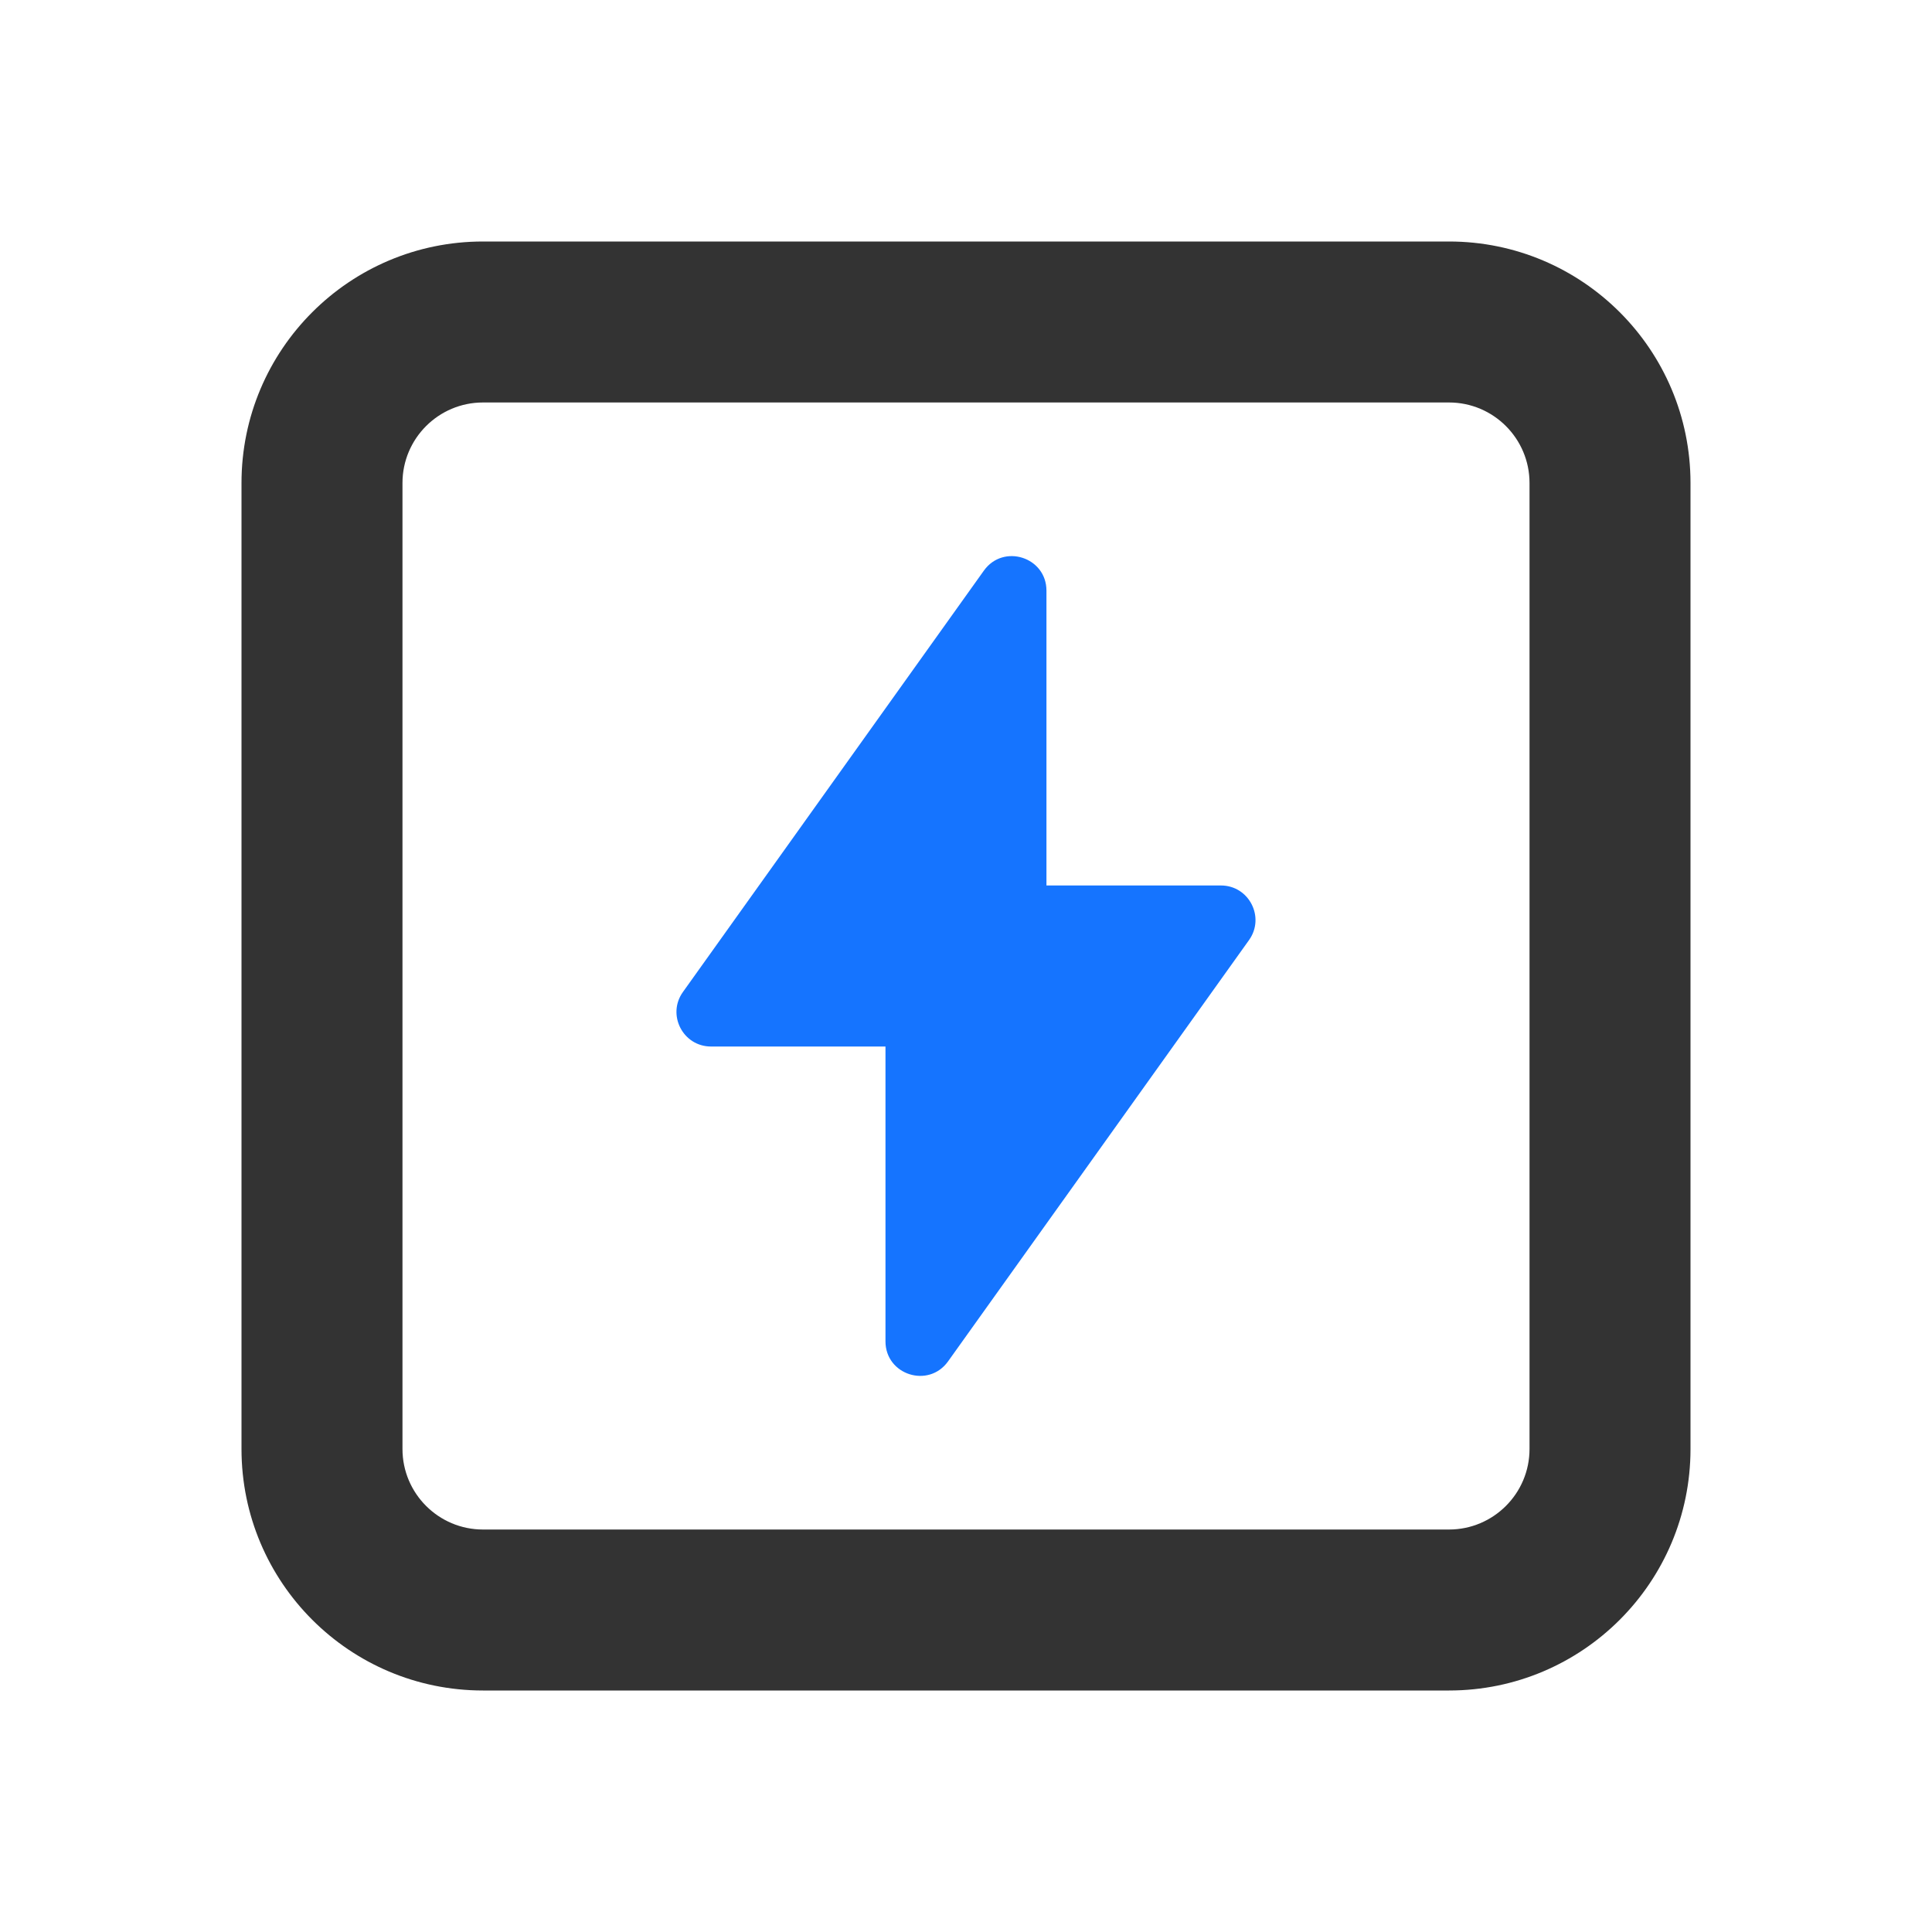
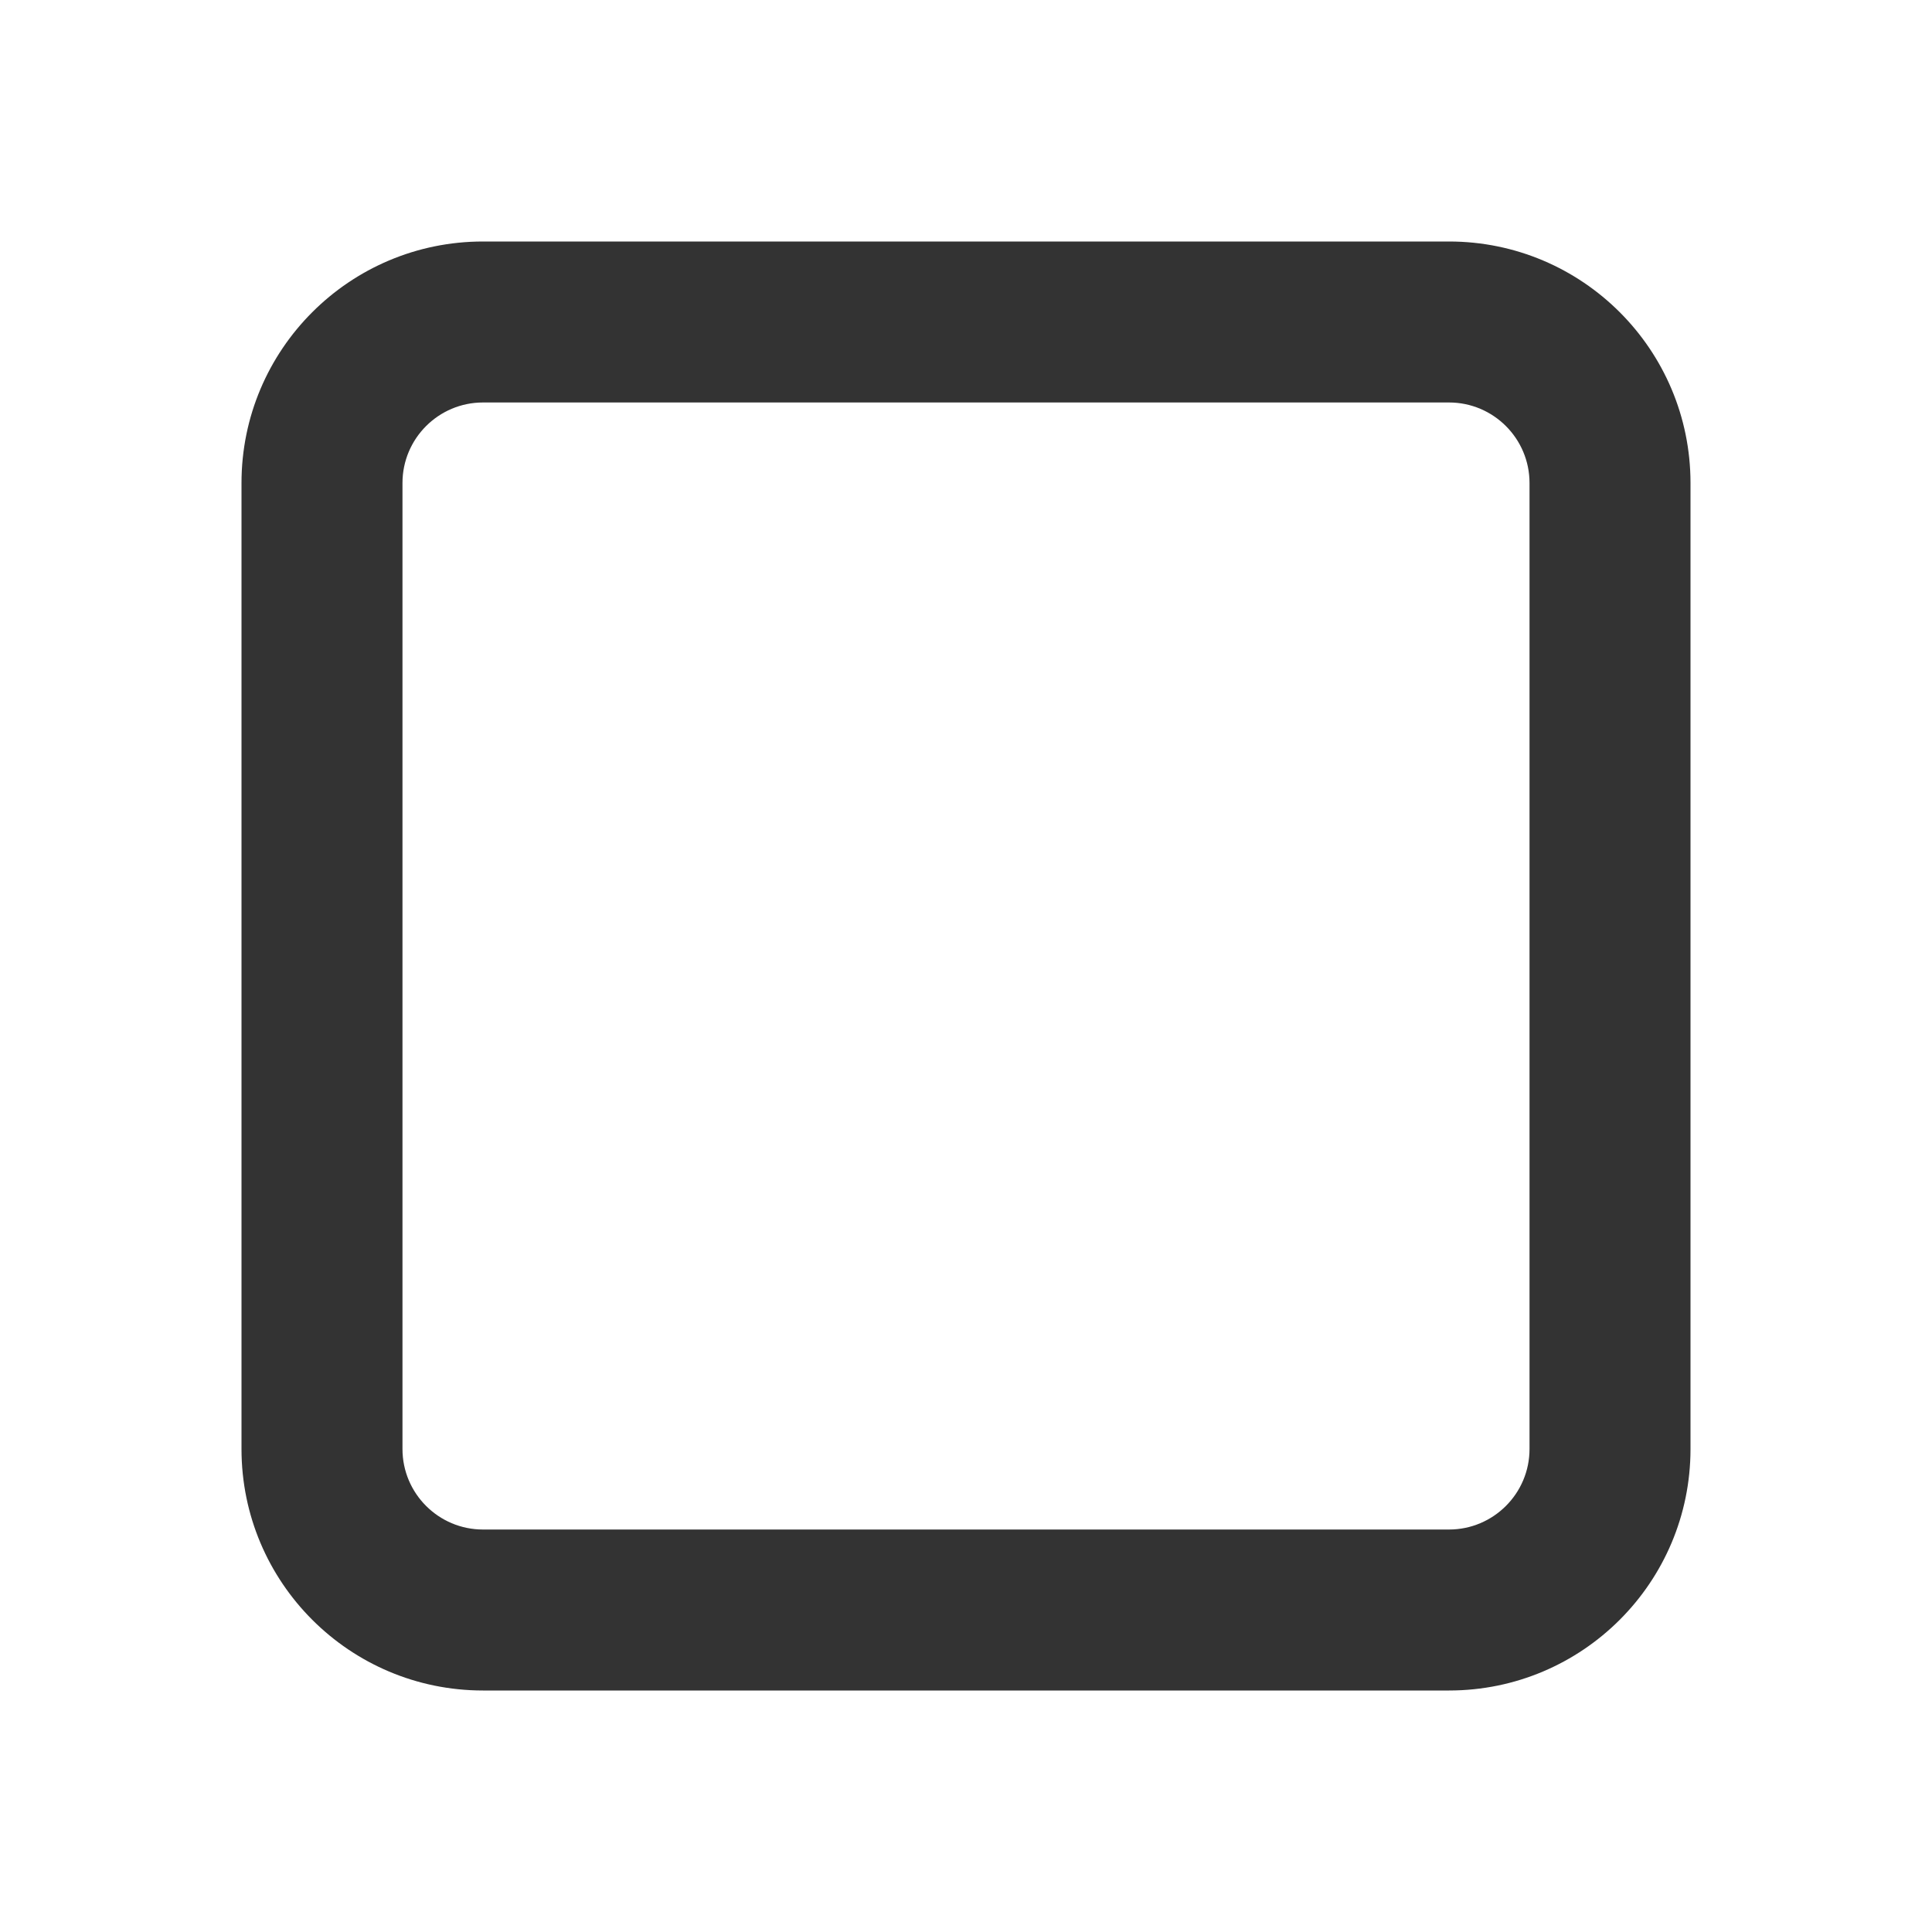
<svg xmlns="http://www.w3.org/2000/svg" width="28" height="28" viewBox="0 0 28 28" fill="none">
  <path d="M7 5.833C6.356 5.833 5.833 6.356 5.833 7V21C5.833 21.644 6.356 22.167 7 22.167H21C21.644 22.167 22.167 21.644 22.167 21V7C22.167 6.356 21.644 5.833 21 5.833H7ZM3.5 7C3.5 5.067 5.067 3.5 7 3.5H21C22.933 3.5 24.5 5.067 24.5 7V21C24.5 22.933 22.933 24.5 21 24.5H7C5.067 24.5 3.5 22.933 3.5 21V7Z" fill="#333333" />
-   <path d="M15.166 12.833H17.695C18.101 12.833 18.338 13.293 18.102 13.624L13.74 19.73C13.457 20.126 12.833 19.926 12.833 19.44V15.167H10.305C9.898 15.167 9.661 14.707 9.898 14.376L14.259 8.27C14.542 7.874 15.166 8.074 15.166 8.56V12.833Z" fill="#1574FF" />
</svg>